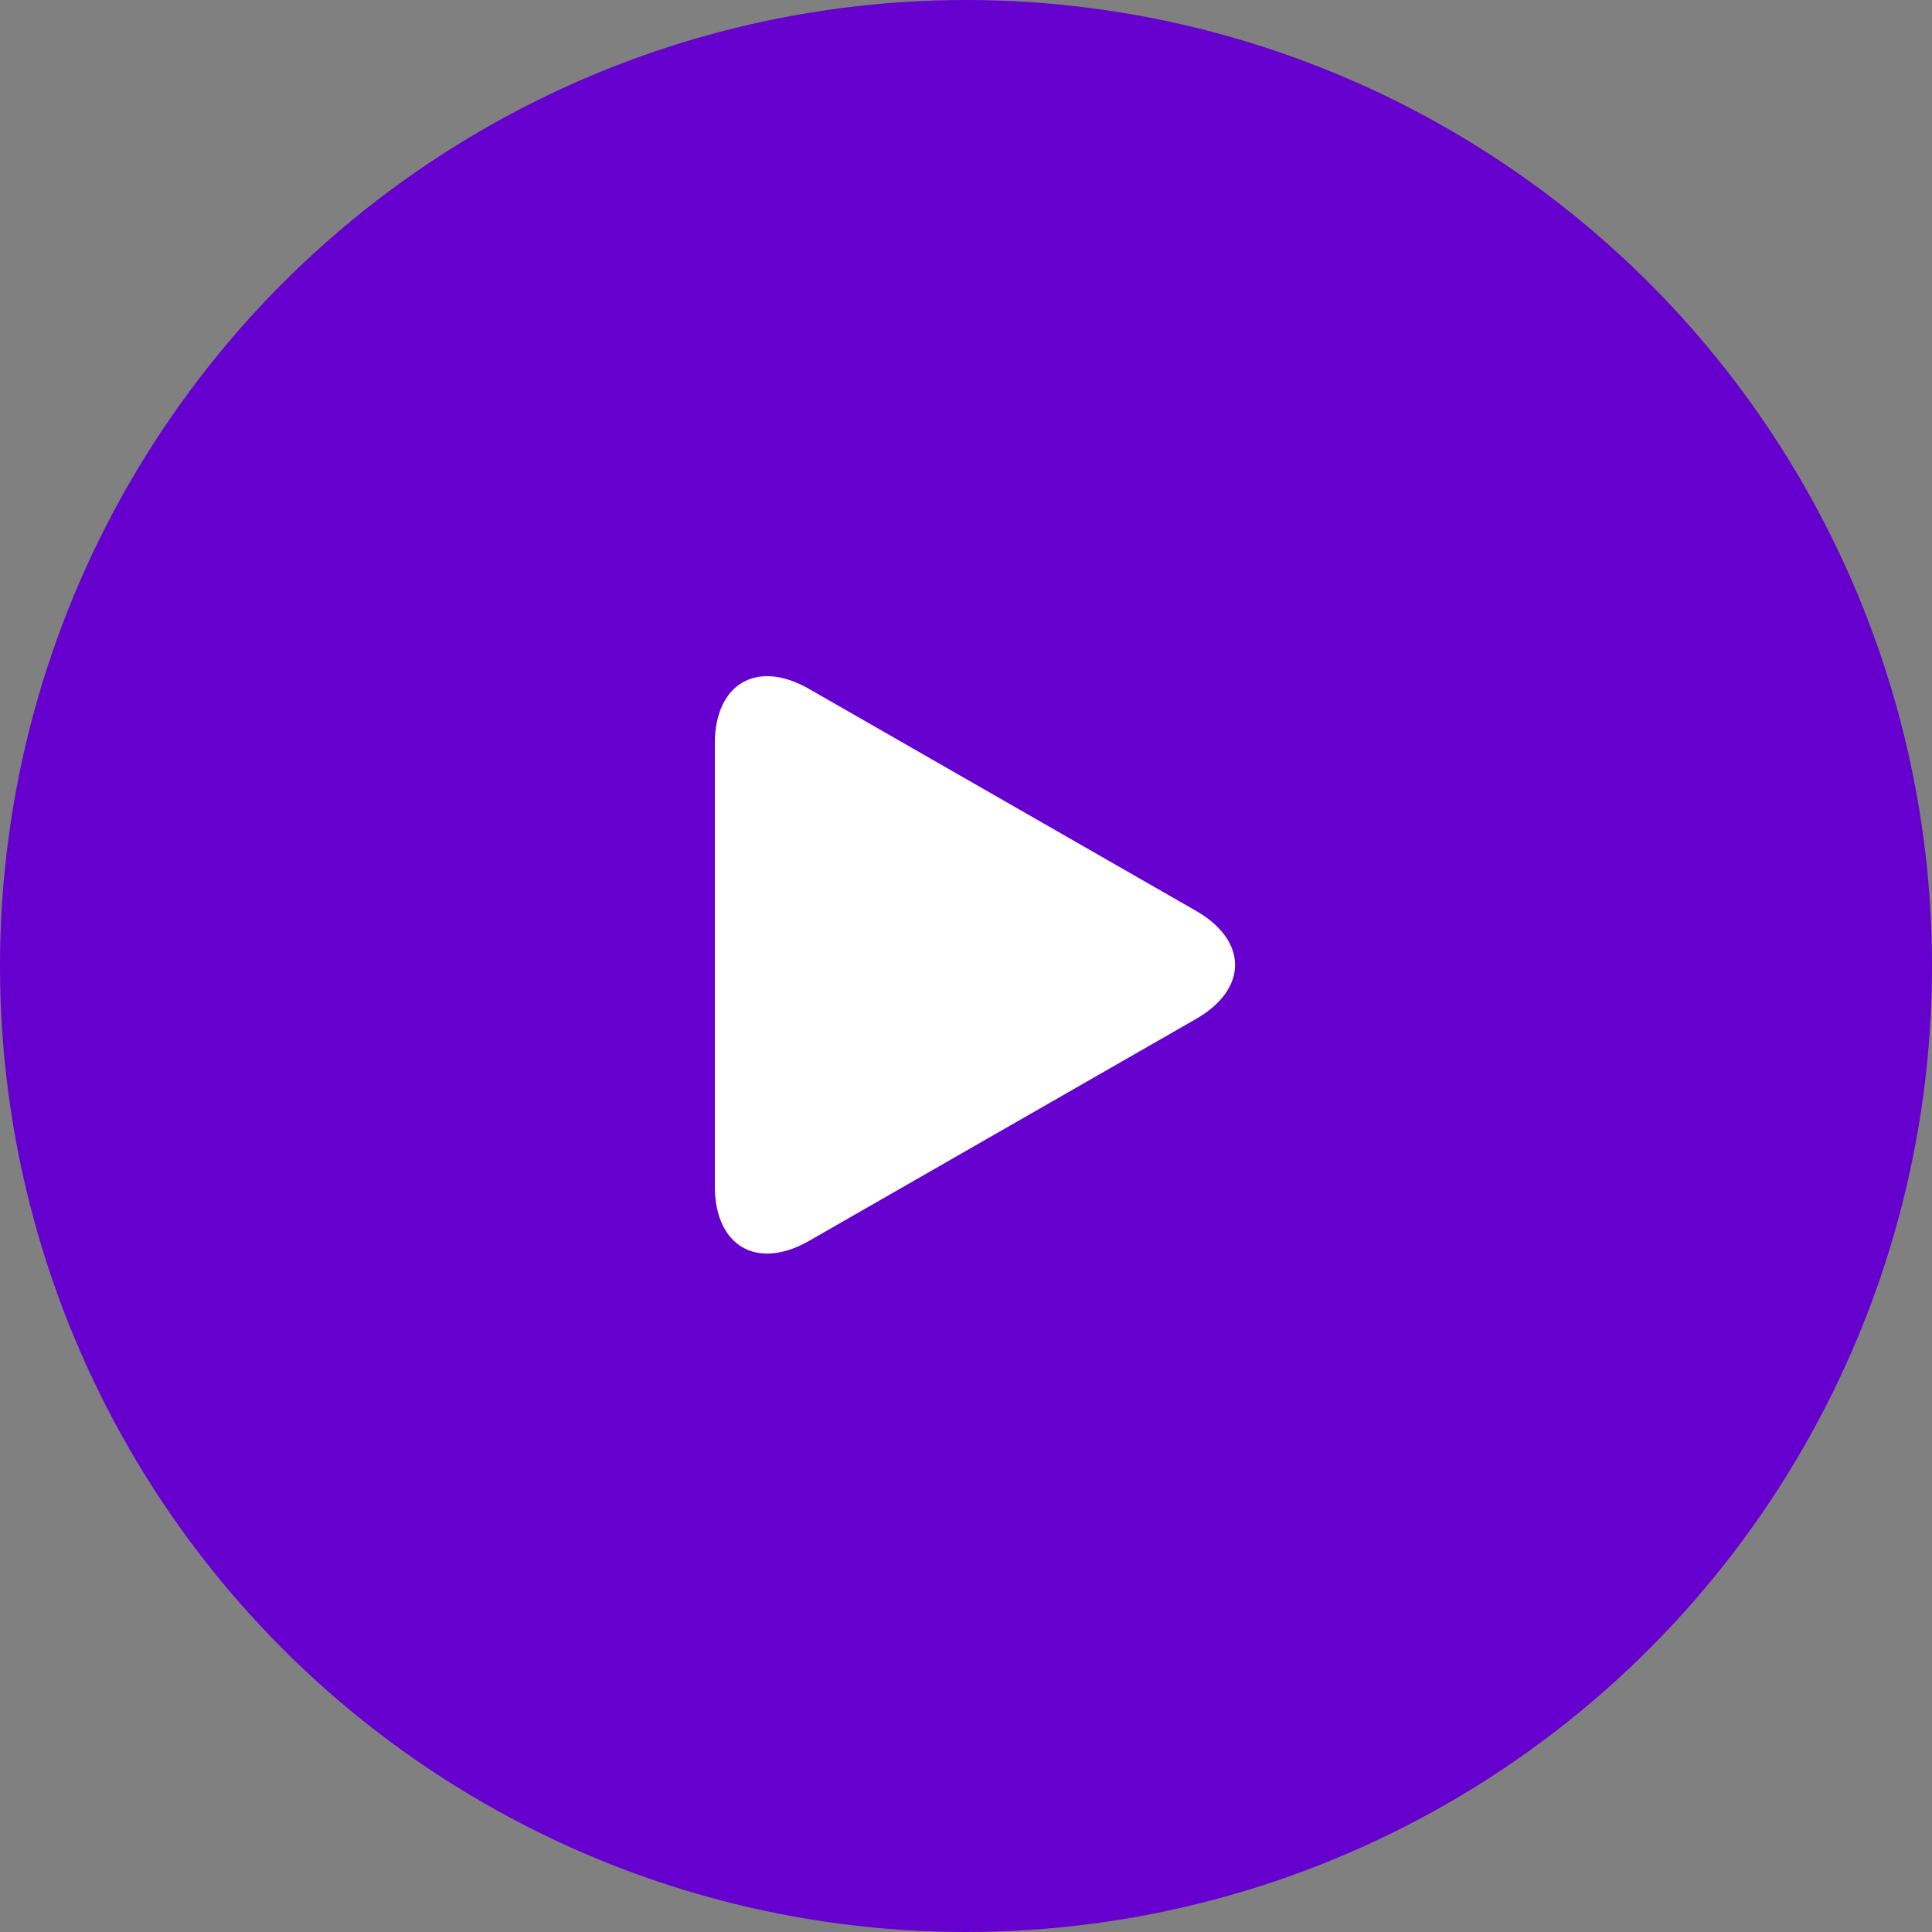
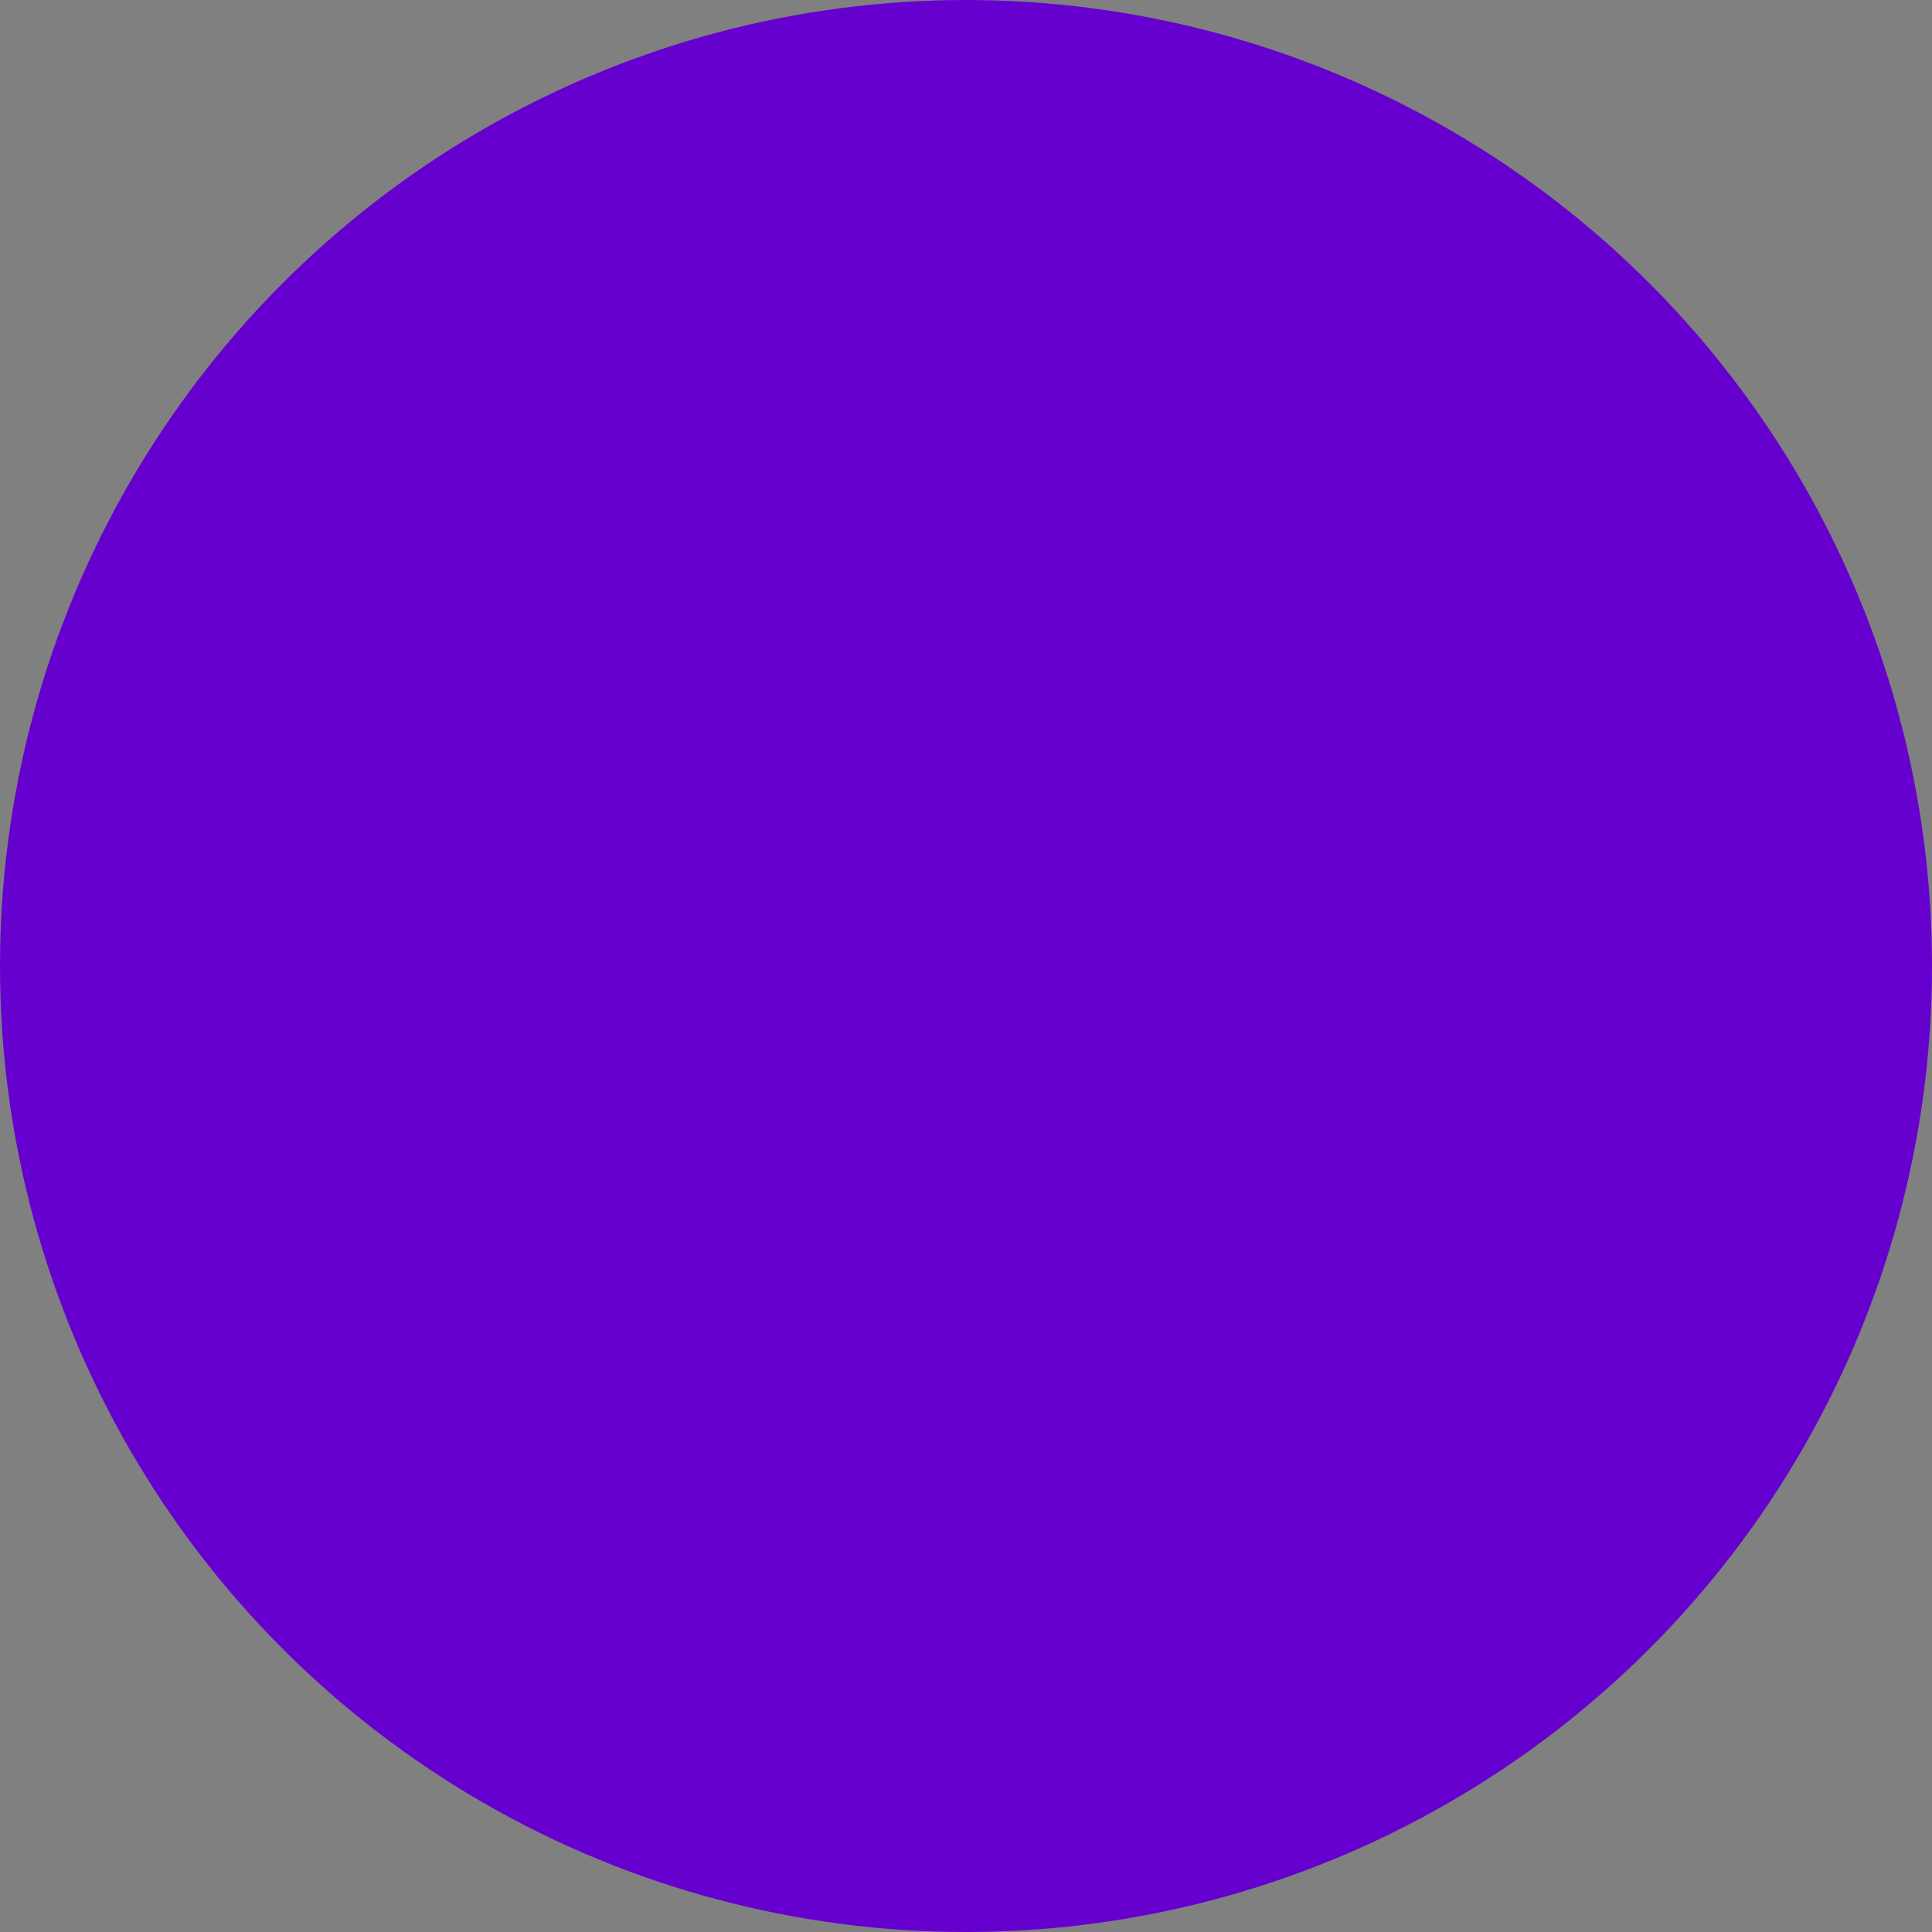
<svg xmlns="http://www.w3.org/2000/svg" width="100" height="100" viewBox="0 0 100 100" fill="none">
  <rect x="0" y="0" width="100" height="100" fill="#808080" stroke="none" />
  <circle cx="50" cy="50" r="50" fill="#6600ce" />
-   <path d="M41.879 35.659C39.184 34.113 37 35.38 37 38.485V61.398C37 64.506 39.184 65.771 41.879 64.227L61.906 52.741C64.602 51.195 64.602 48.69 61.906 47.145L41.879 35.659Z" fill="white" />
</svg>